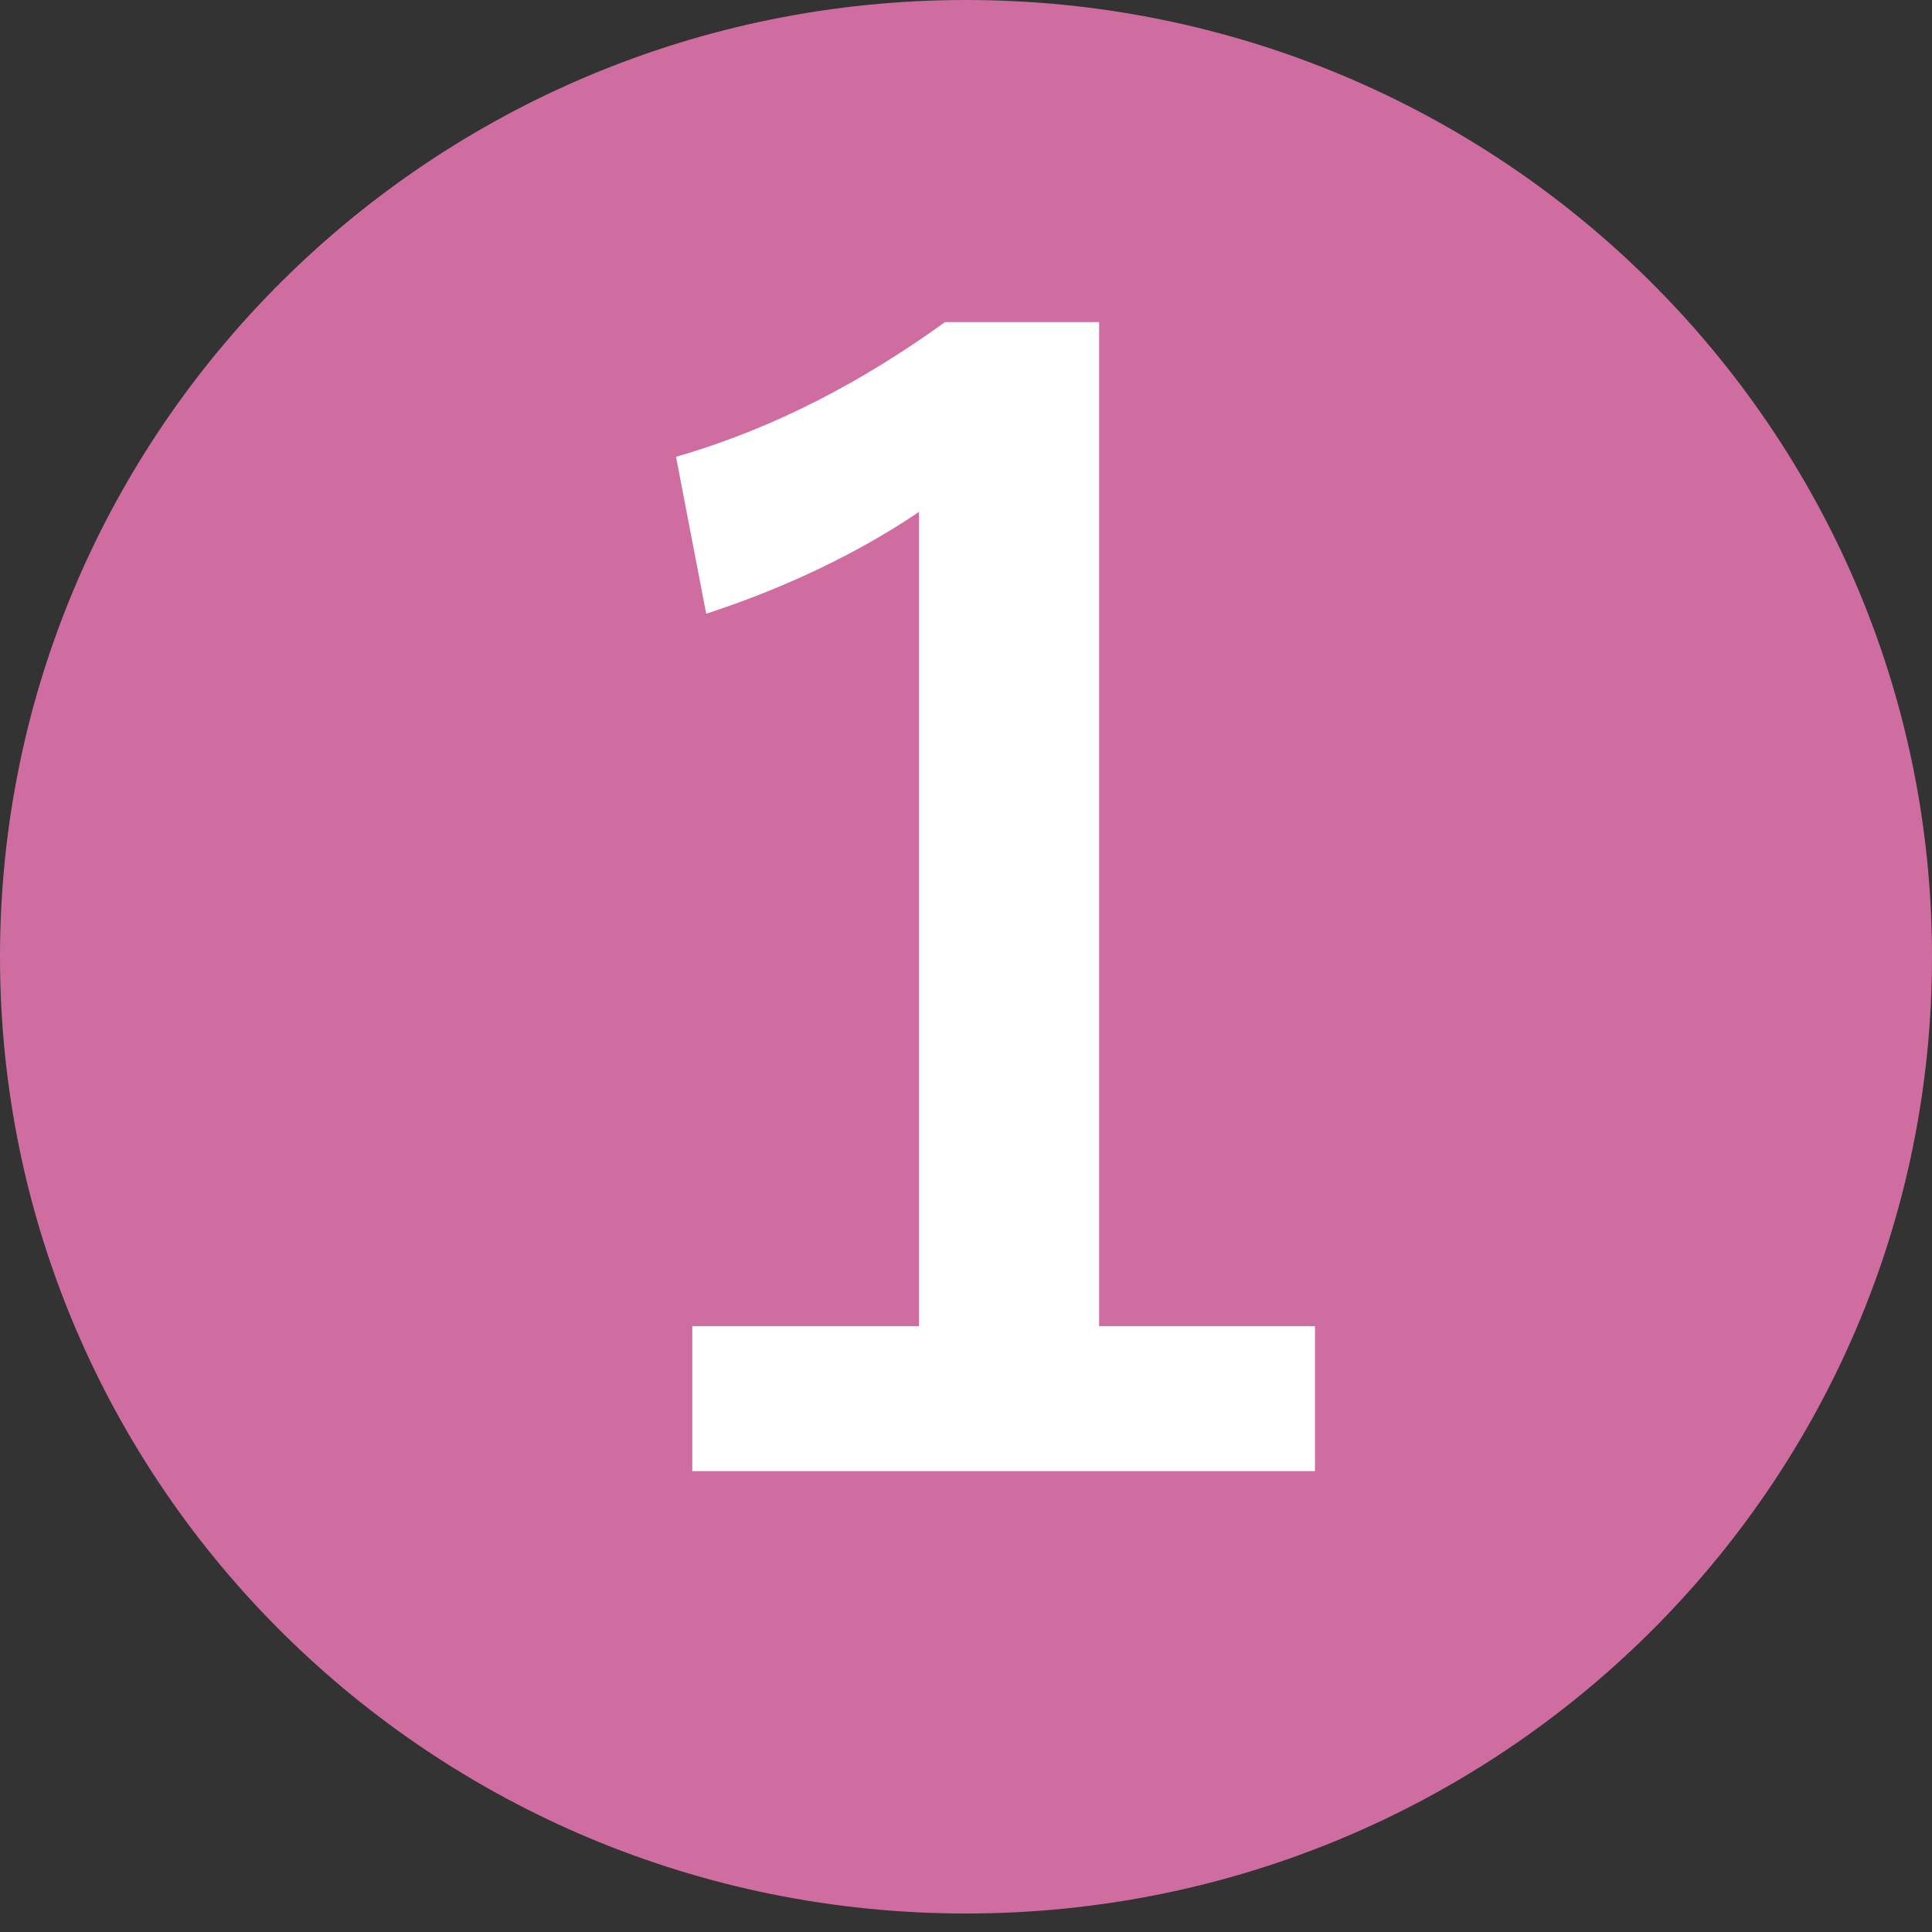
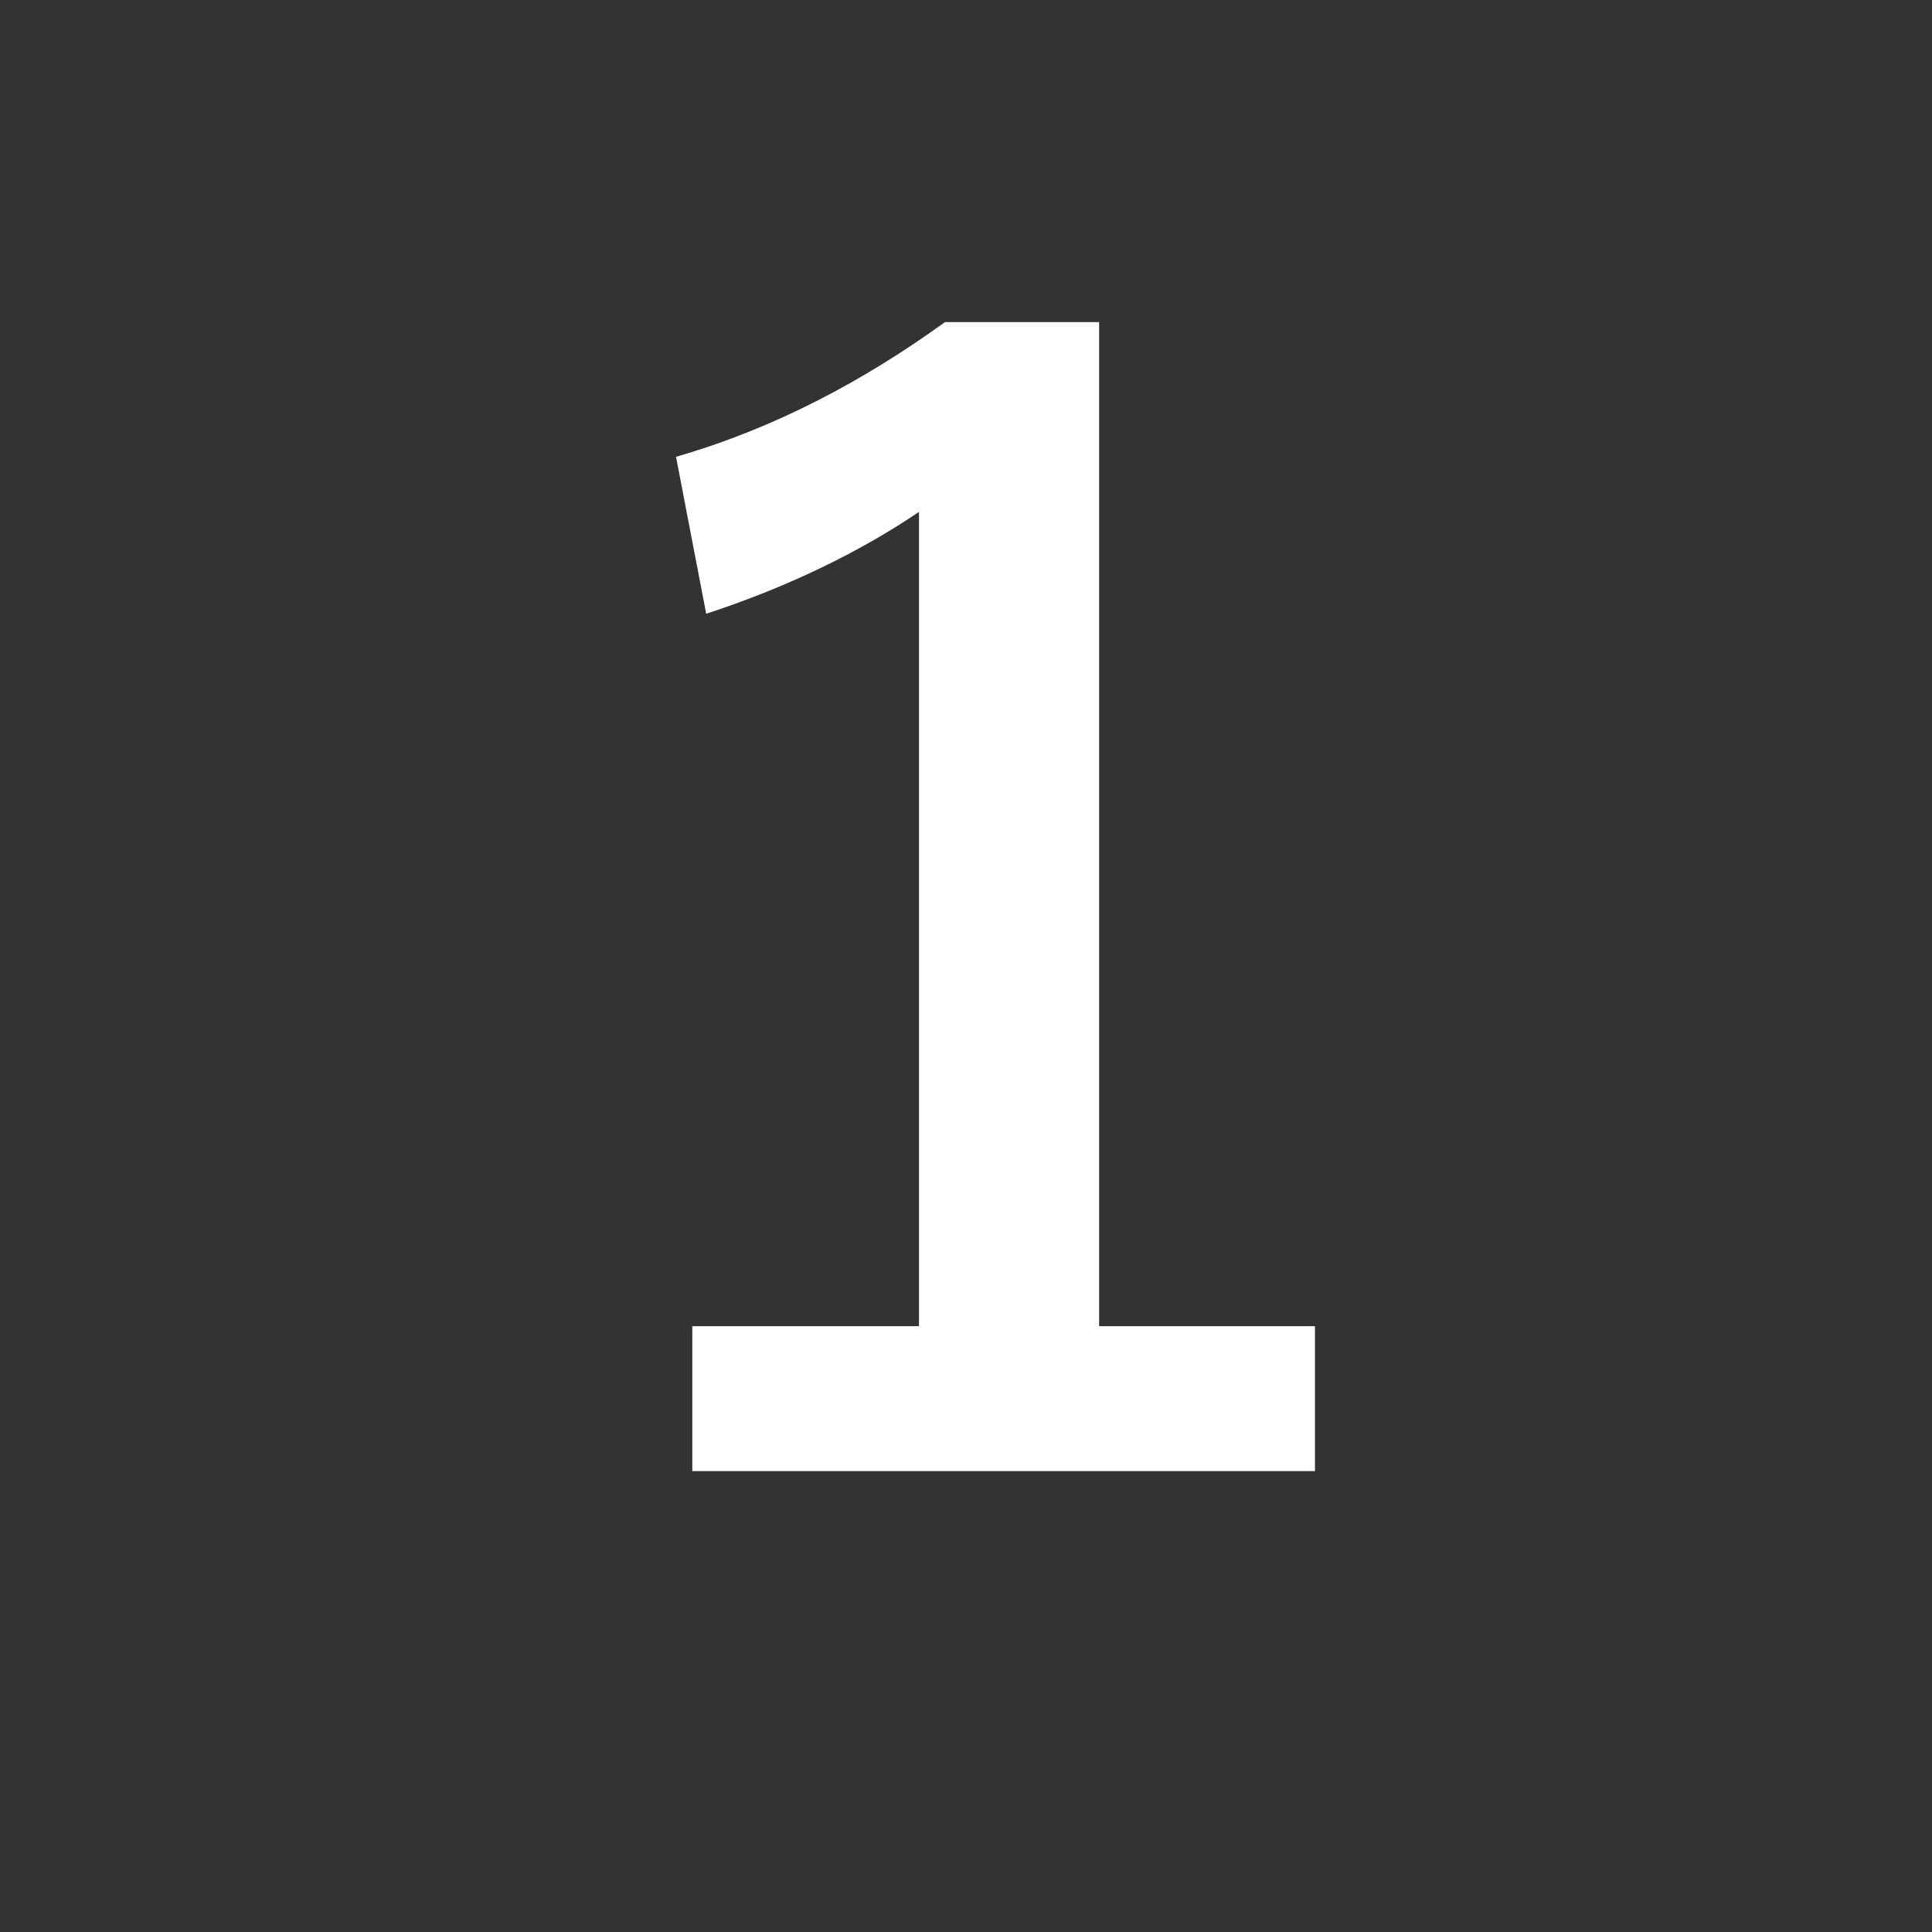
<svg xmlns="http://www.w3.org/2000/svg" width="21" height="21" viewBox="0 0 21 21" fill="none">
  <rect x="0" y="0" width="21" height="21" fill="#333333" stroke="none" />
-   <path d="M10.5 20.799C16.299 20.799 21 16.143 21 10.4C21 4.656 16.299 0 10.5 0C4.701 0 0 4.656 0 10.4C0 16.143 4.701 20.799 10.5 20.799Z" fill="#CF6DA1" />
  <path d="M11.947 14.415H14.293V15.99H7.525V14.415H9.989V5.564C9.365 5.987 8.576 6.378 7.676 6.671L7.348 4.965C8.432 4.653 9.398 4.132 10.272 3.501H11.947V14.415Z" fill="white" />
</svg>